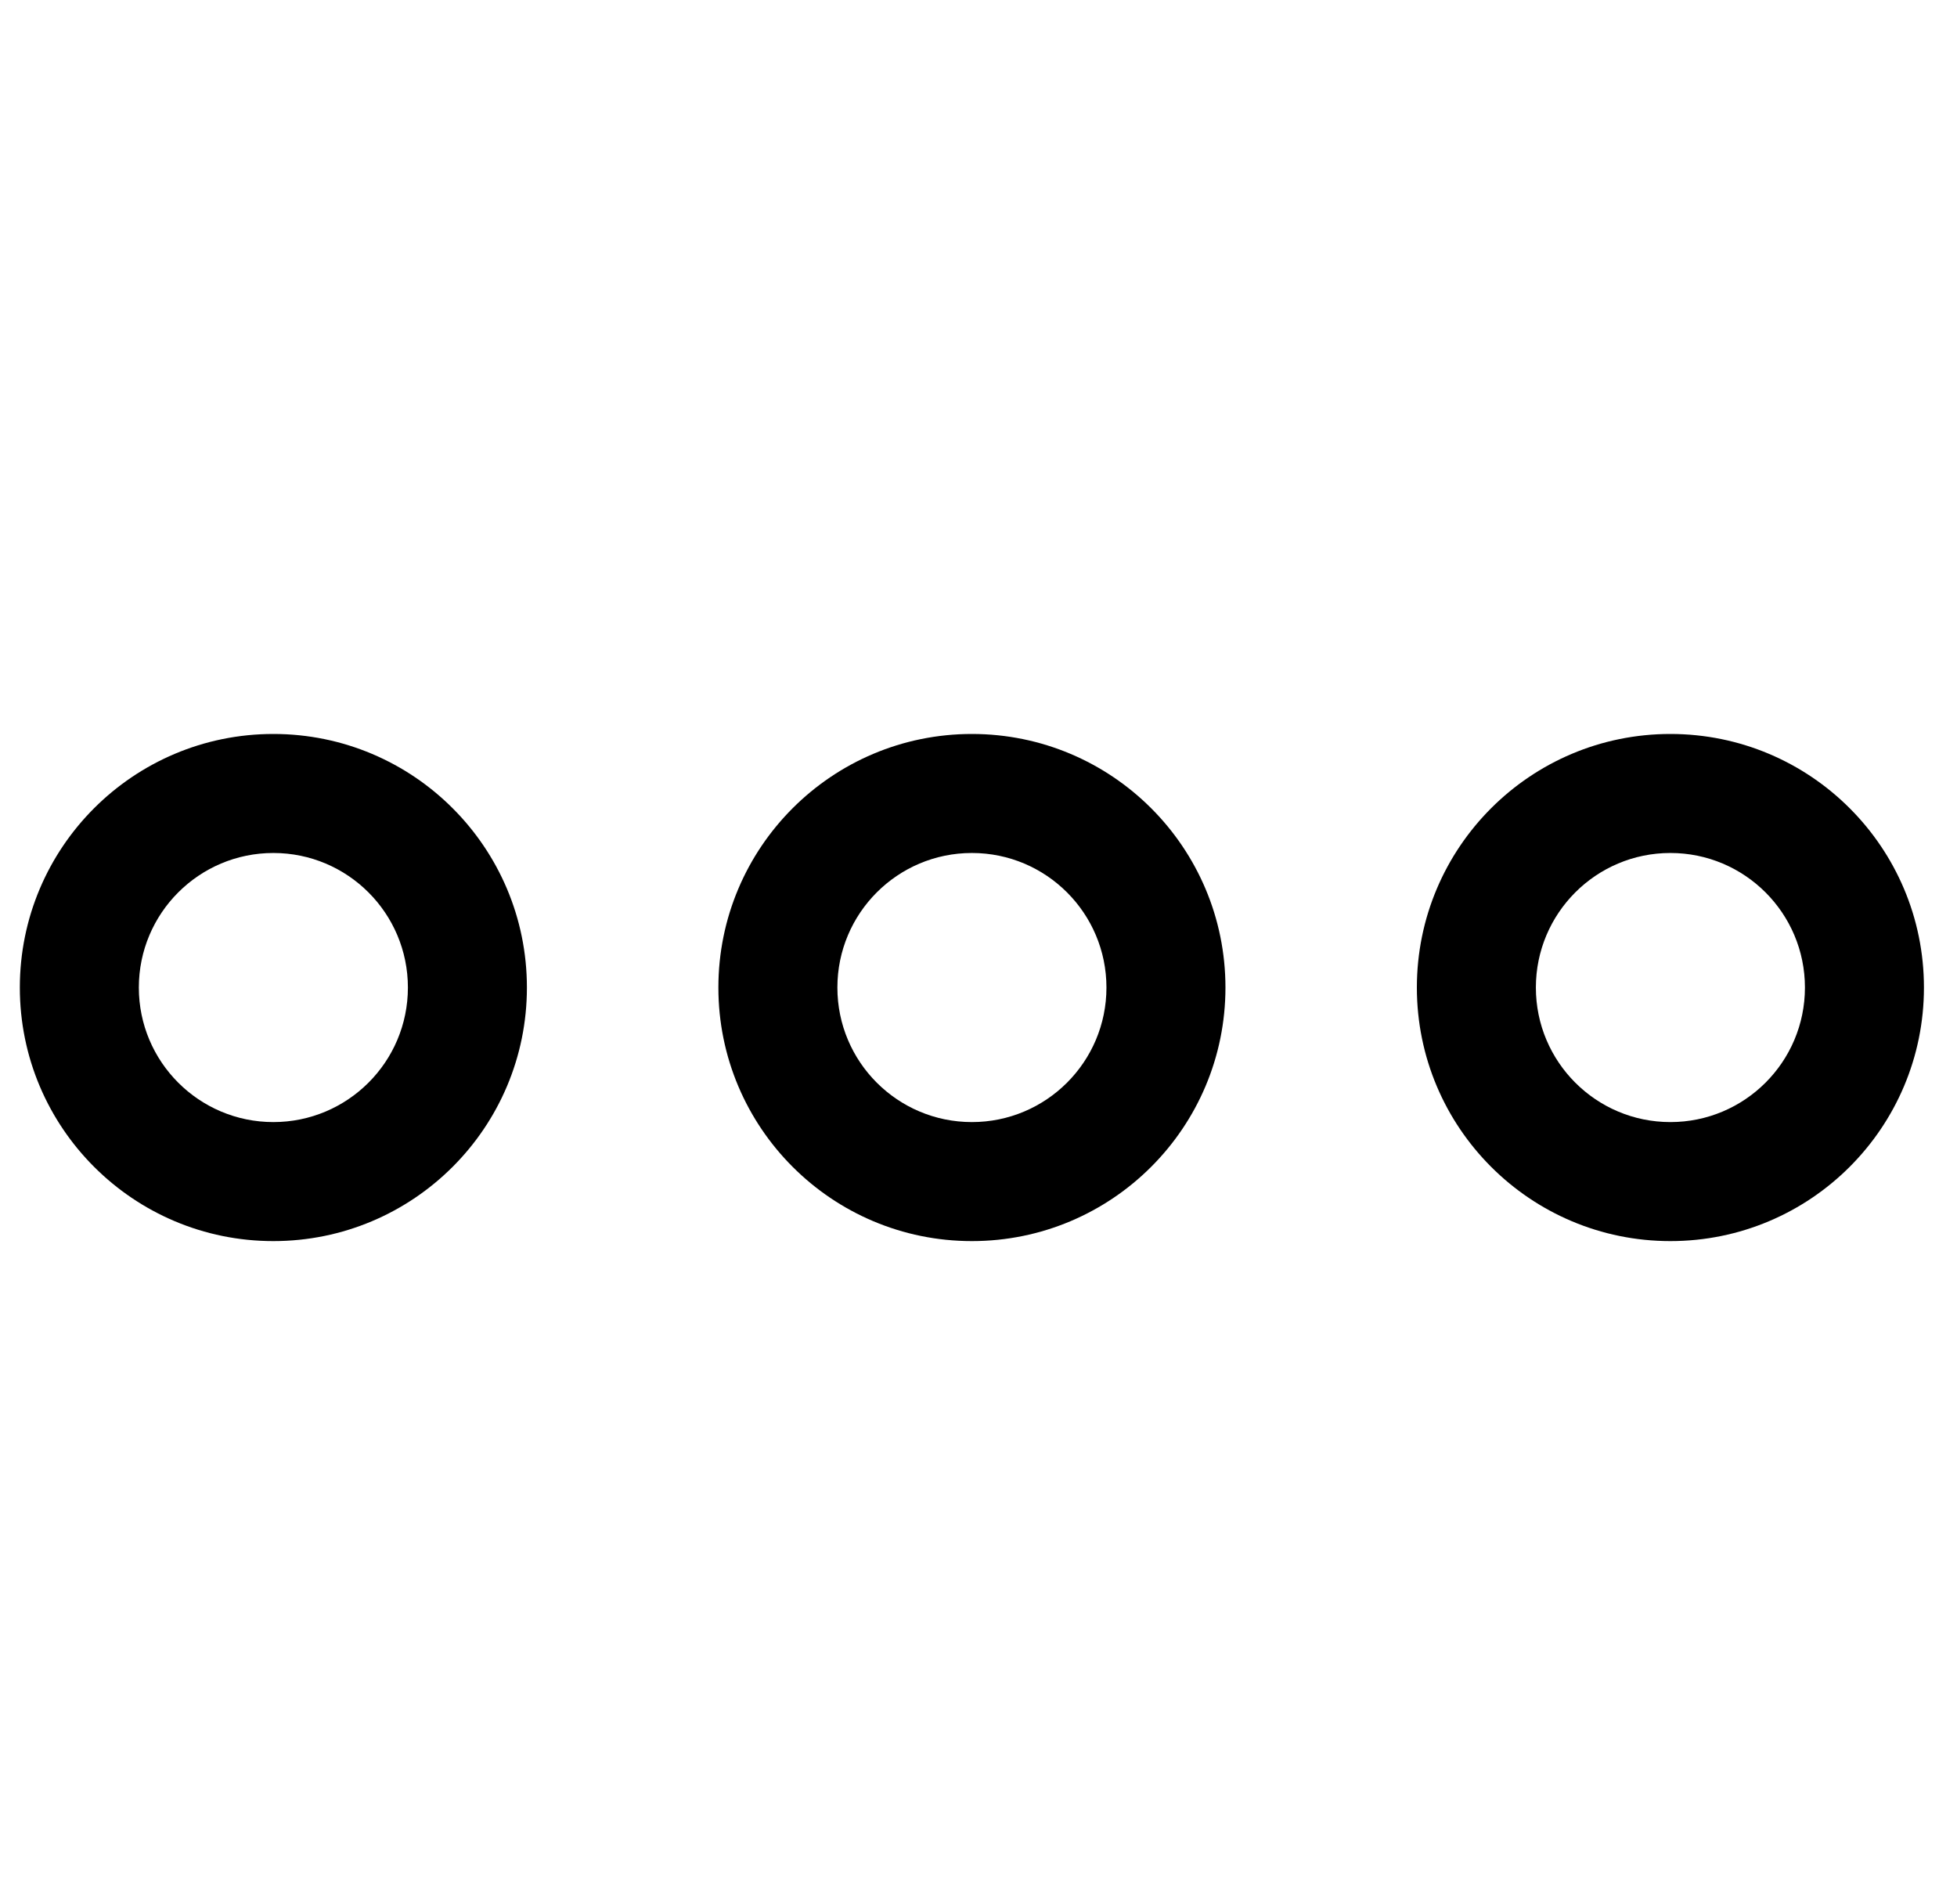
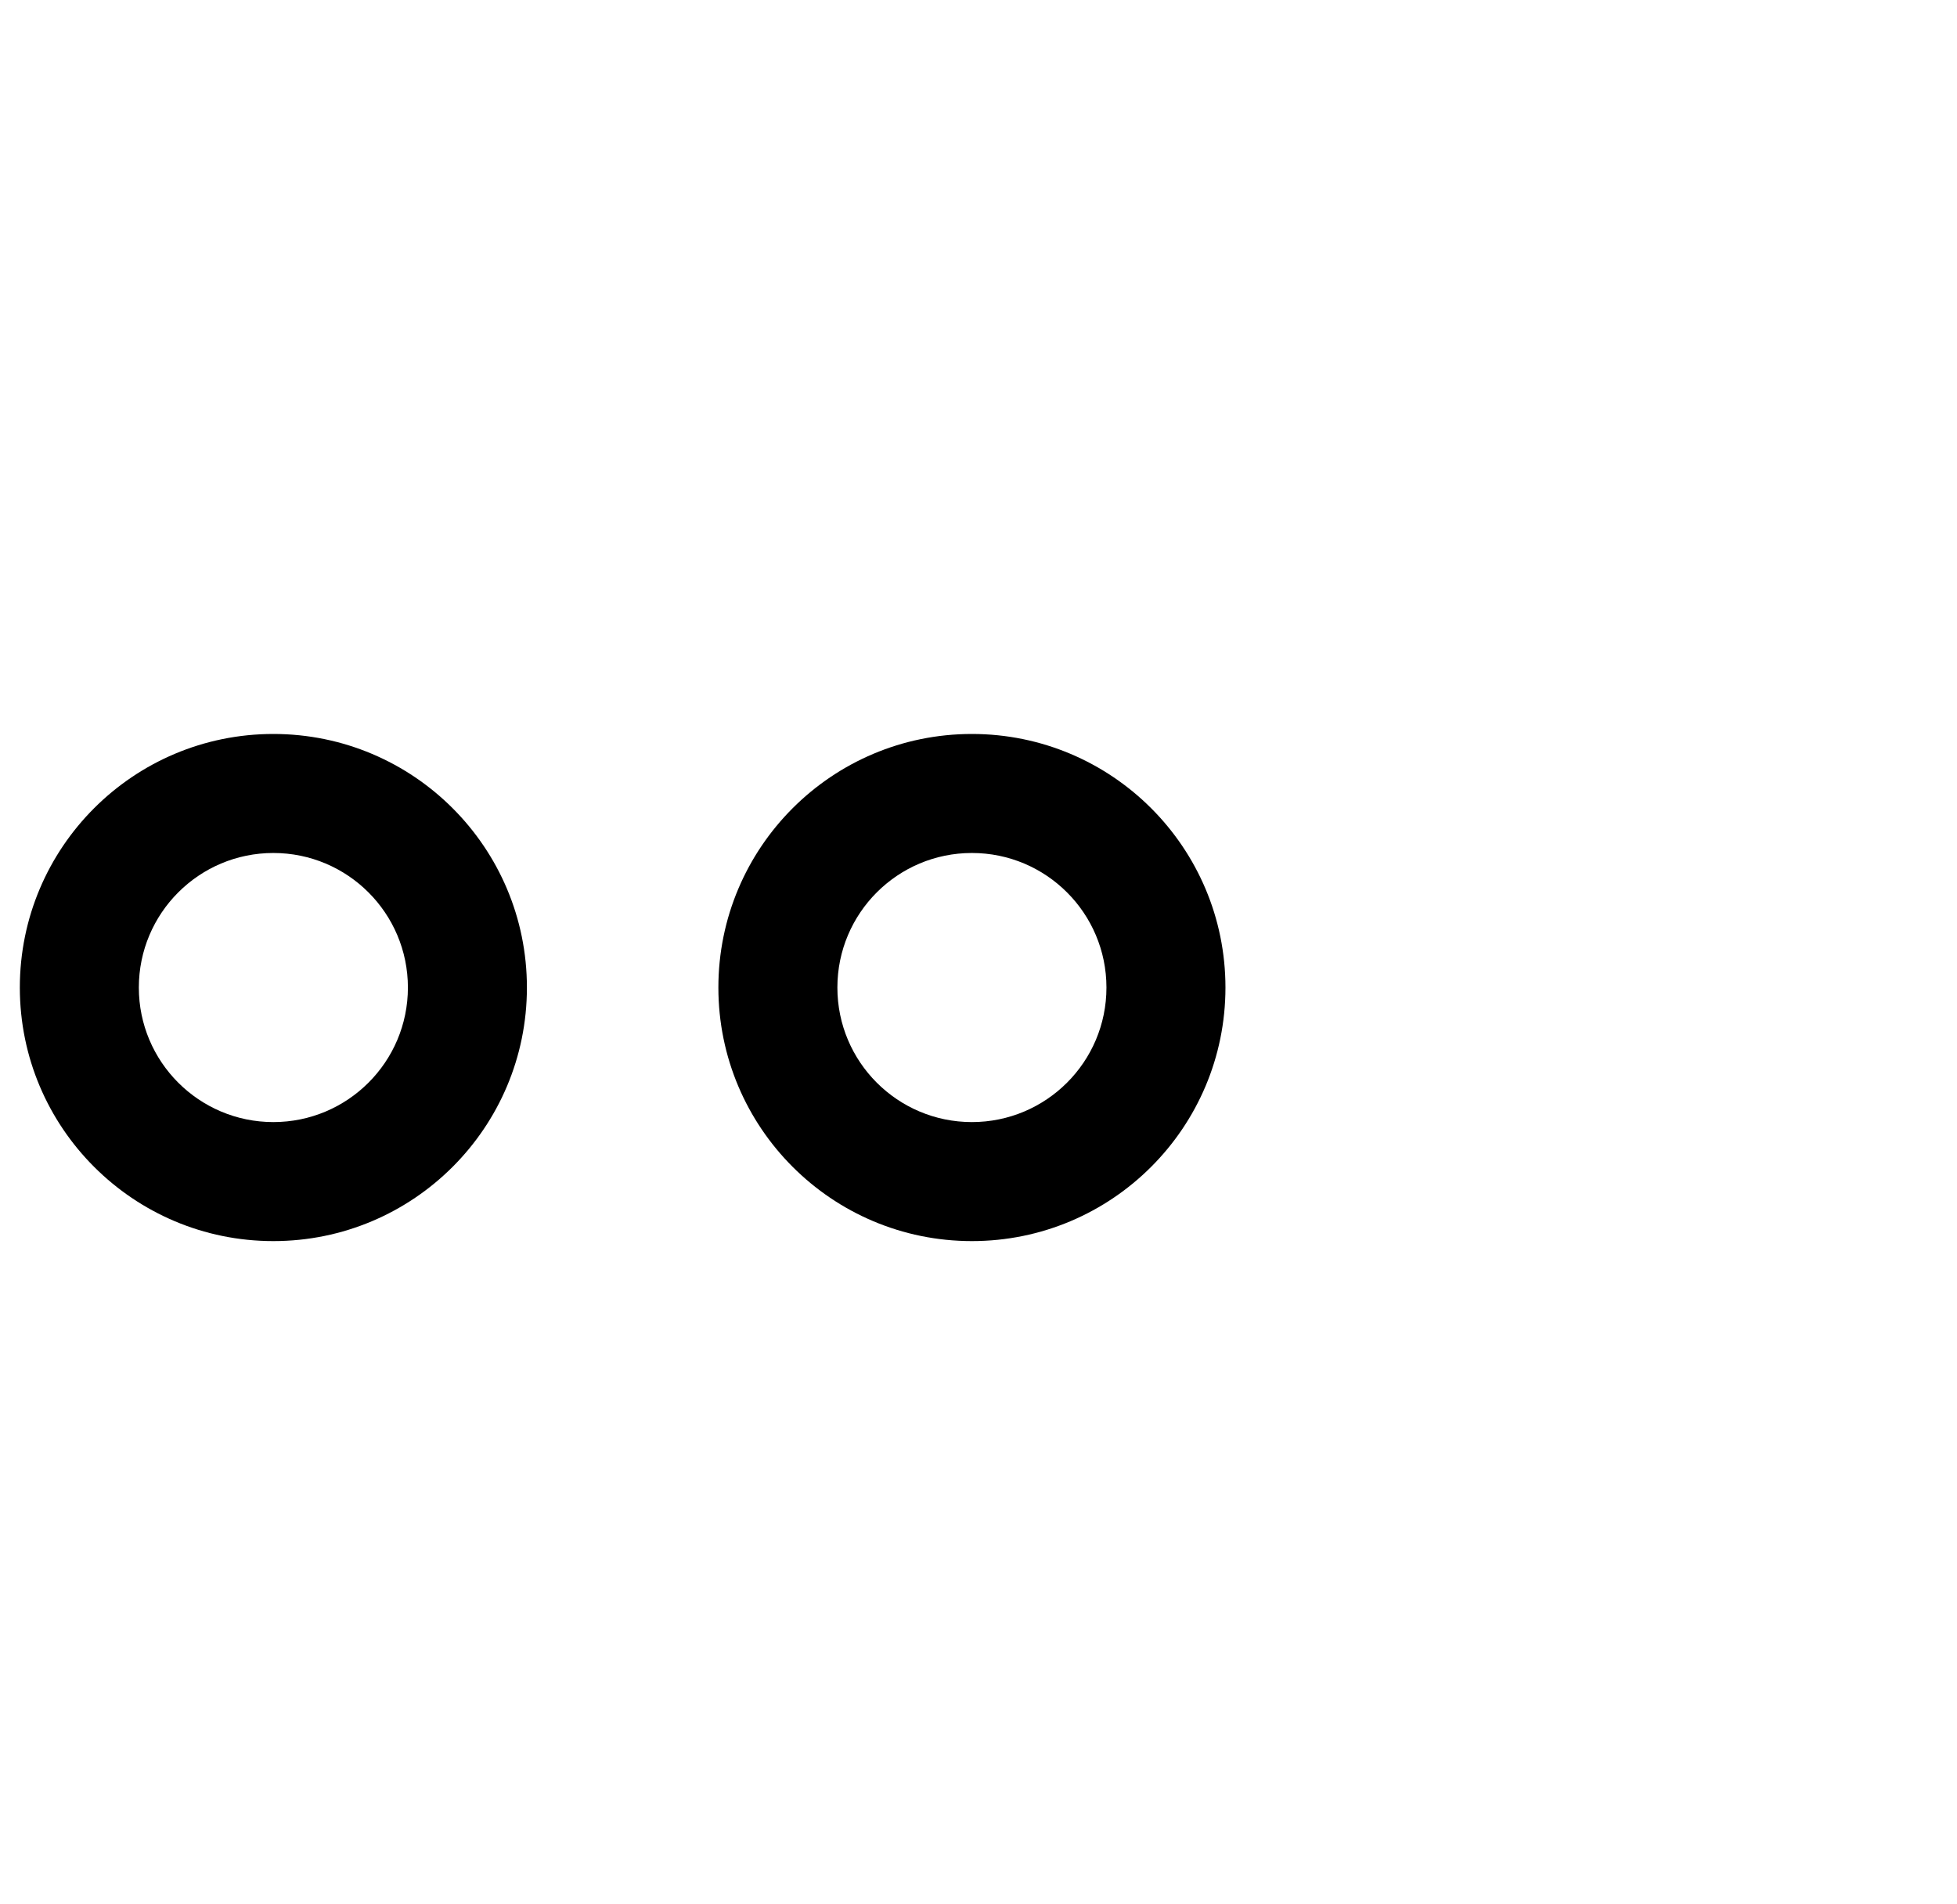
<svg xmlns="http://www.w3.org/2000/svg" width="37" height="36" viewBox="0 0 37 36" fill="none">
  <path fill-rule="evenodd" clip-rule="evenodd" d="M5.168 16.125C3.764 16.125 2.625 17.264 2.625 18.669C2.625 20.073 3.764 21.212 5.168 21.212C6.573 21.212 7.712 20.073 7.712 18.669C7.712 17.264 6.573 16.125 5.168 16.125ZM0.375 18.669C0.375 16.021 2.521 13.875 5.168 13.875C7.816 13.875 9.962 16.021 9.962 18.669C9.962 21.316 7.816 23.462 5.168 23.462C2.521 23.462 0.375 21.316 0.375 18.669Z" fill="black" />
  <path fill-rule="evenodd" clip-rule="evenodd" d="M18.375 16.125C16.97 16.125 15.832 17.264 15.832 18.669C15.832 20.073 16.97 21.212 18.375 21.212C19.78 21.212 20.919 20.073 20.919 18.669C20.919 17.264 19.78 16.125 18.375 16.125ZM13.582 18.669C13.582 16.021 15.728 13.875 18.375 13.875C21.022 13.875 23.169 16.021 23.169 18.669C23.169 21.316 21.022 23.462 18.375 23.462C15.728 23.462 13.582 21.316 13.582 18.669Z" fill="black" />
-   <path fill-rule="evenodd" clip-rule="evenodd" d="M31.581 16.125C30.177 16.125 29.038 17.264 29.038 18.669C29.038 20.073 30.177 21.212 31.581 21.212C32.986 21.212 34.125 20.073 34.125 18.669C34.125 17.264 32.986 16.125 31.581 16.125ZM26.788 18.669C26.788 16.021 28.934 13.875 31.581 13.875C34.229 13.875 36.375 16.021 36.375 18.669C36.375 21.316 34.229 23.462 31.581 23.462C28.934 23.462 26.788 21.316 26.788 18.669Z" fill="black" />
</svg>